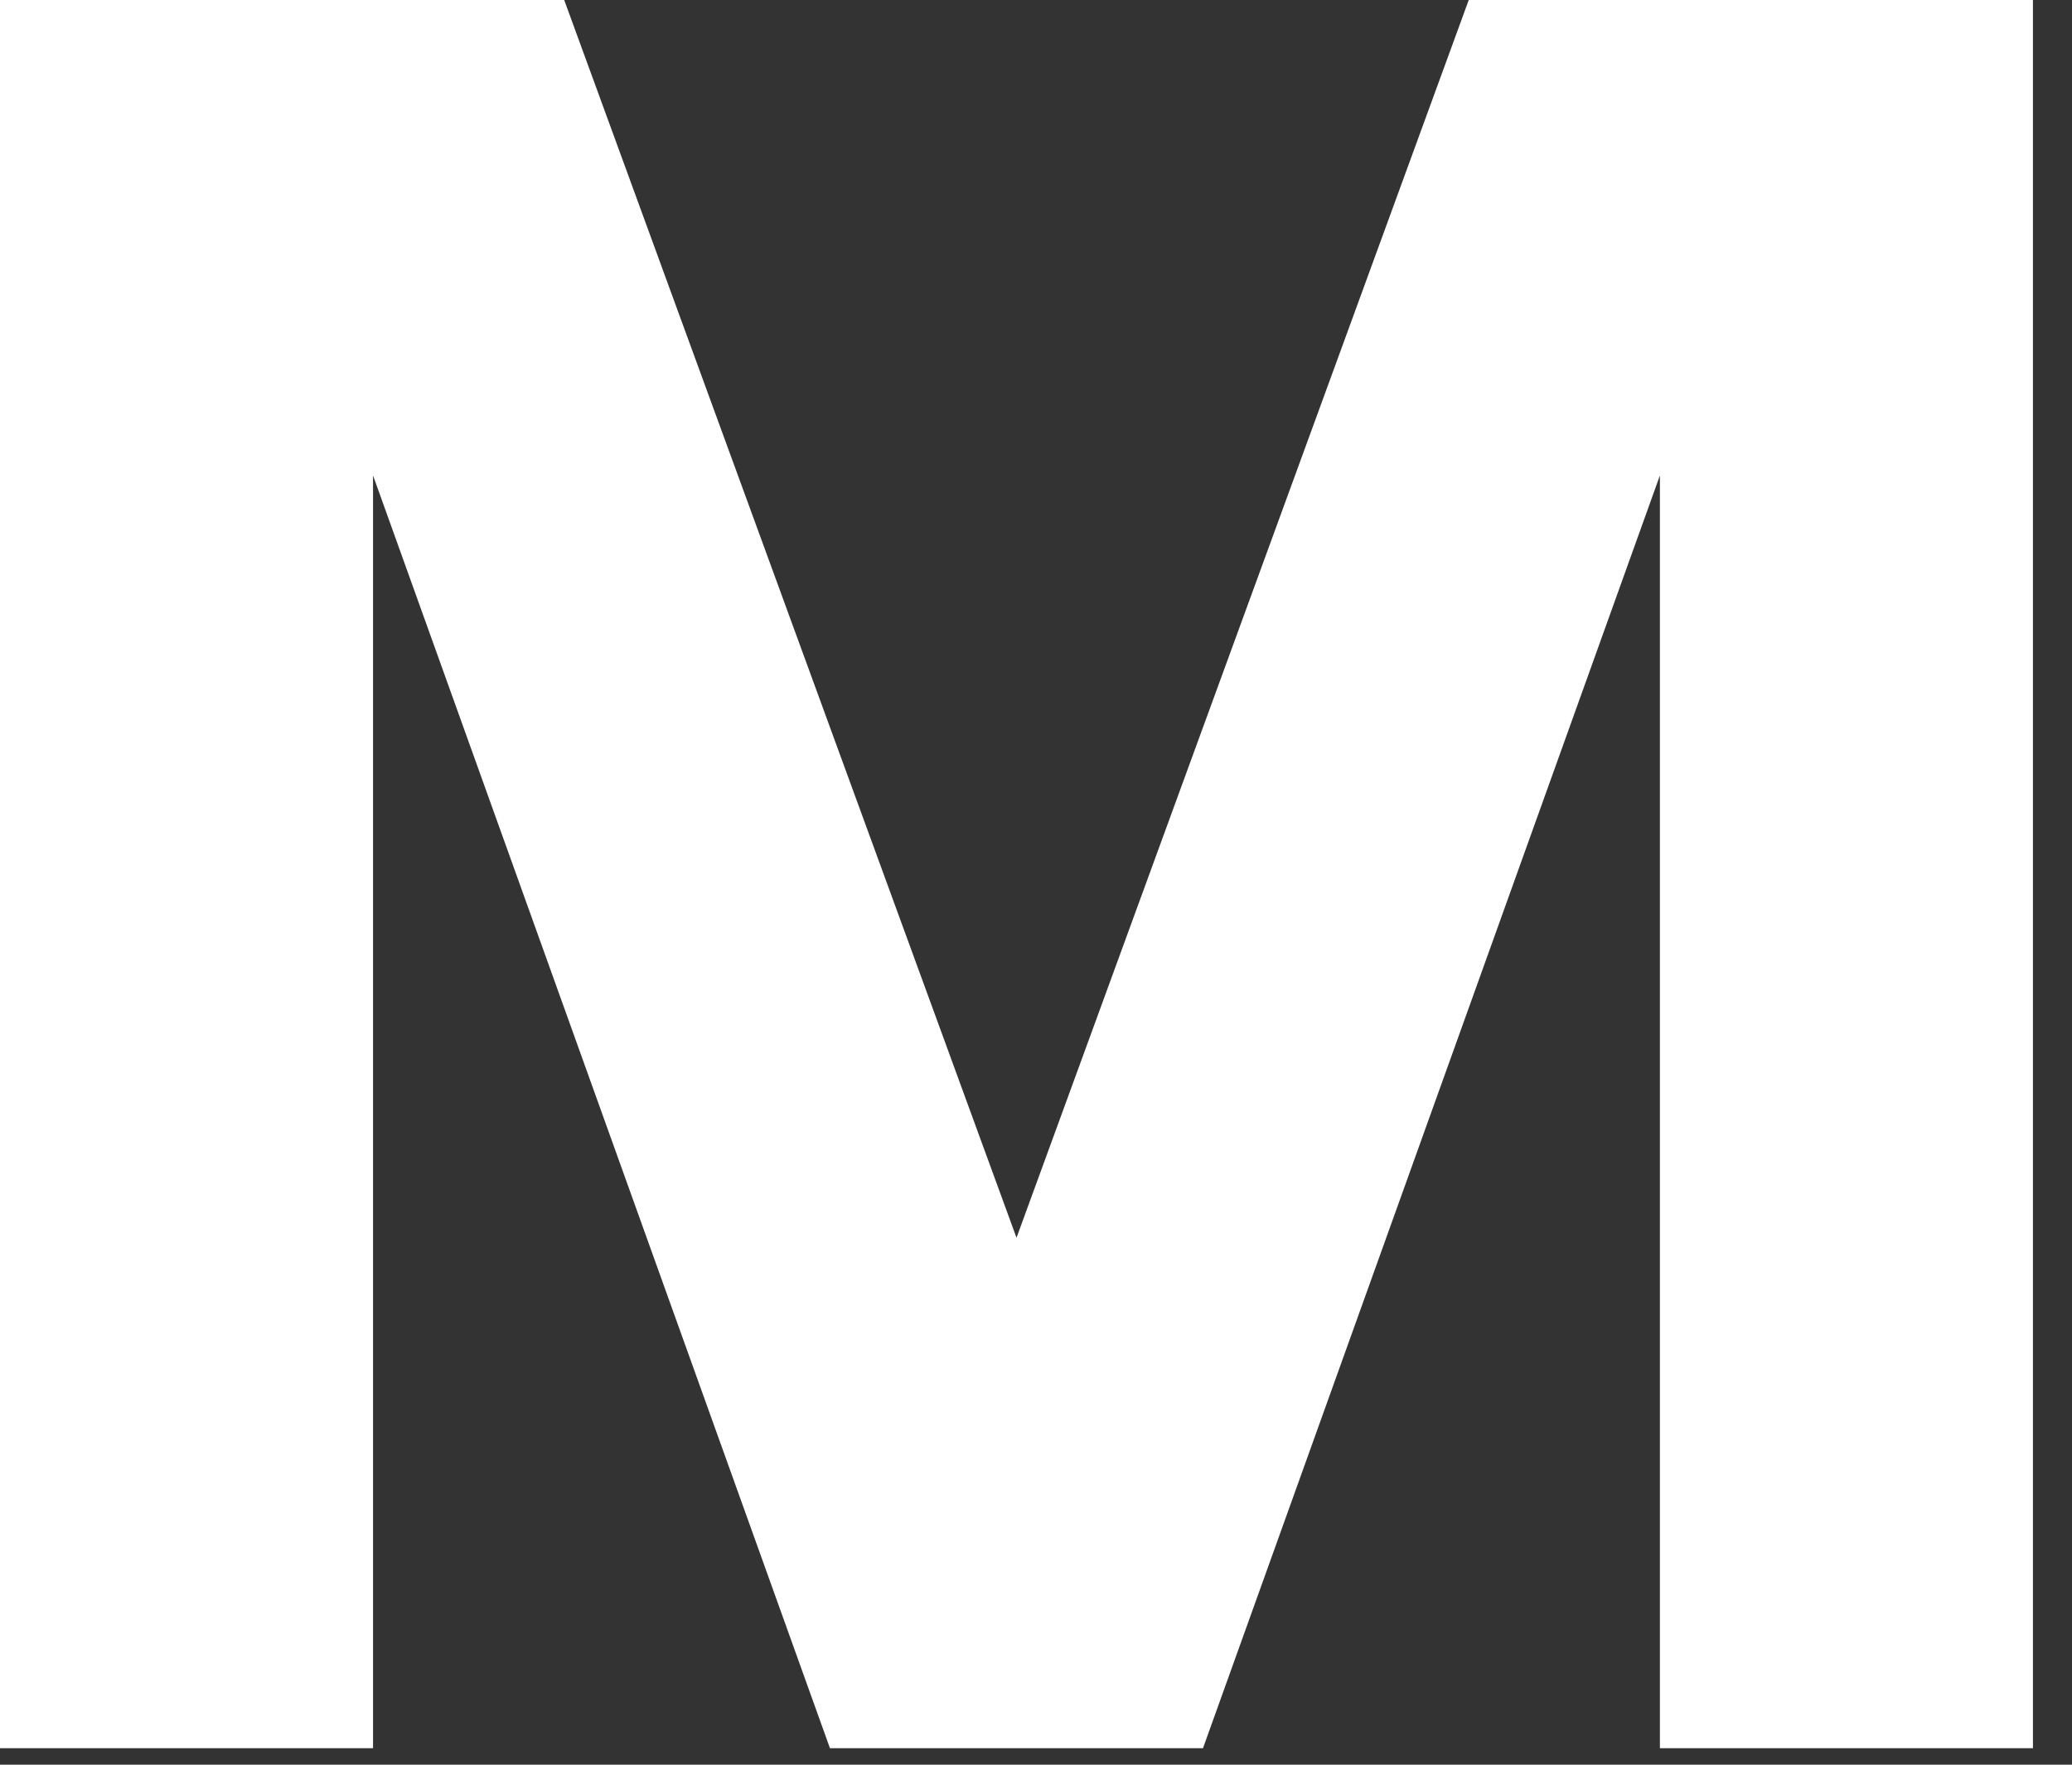
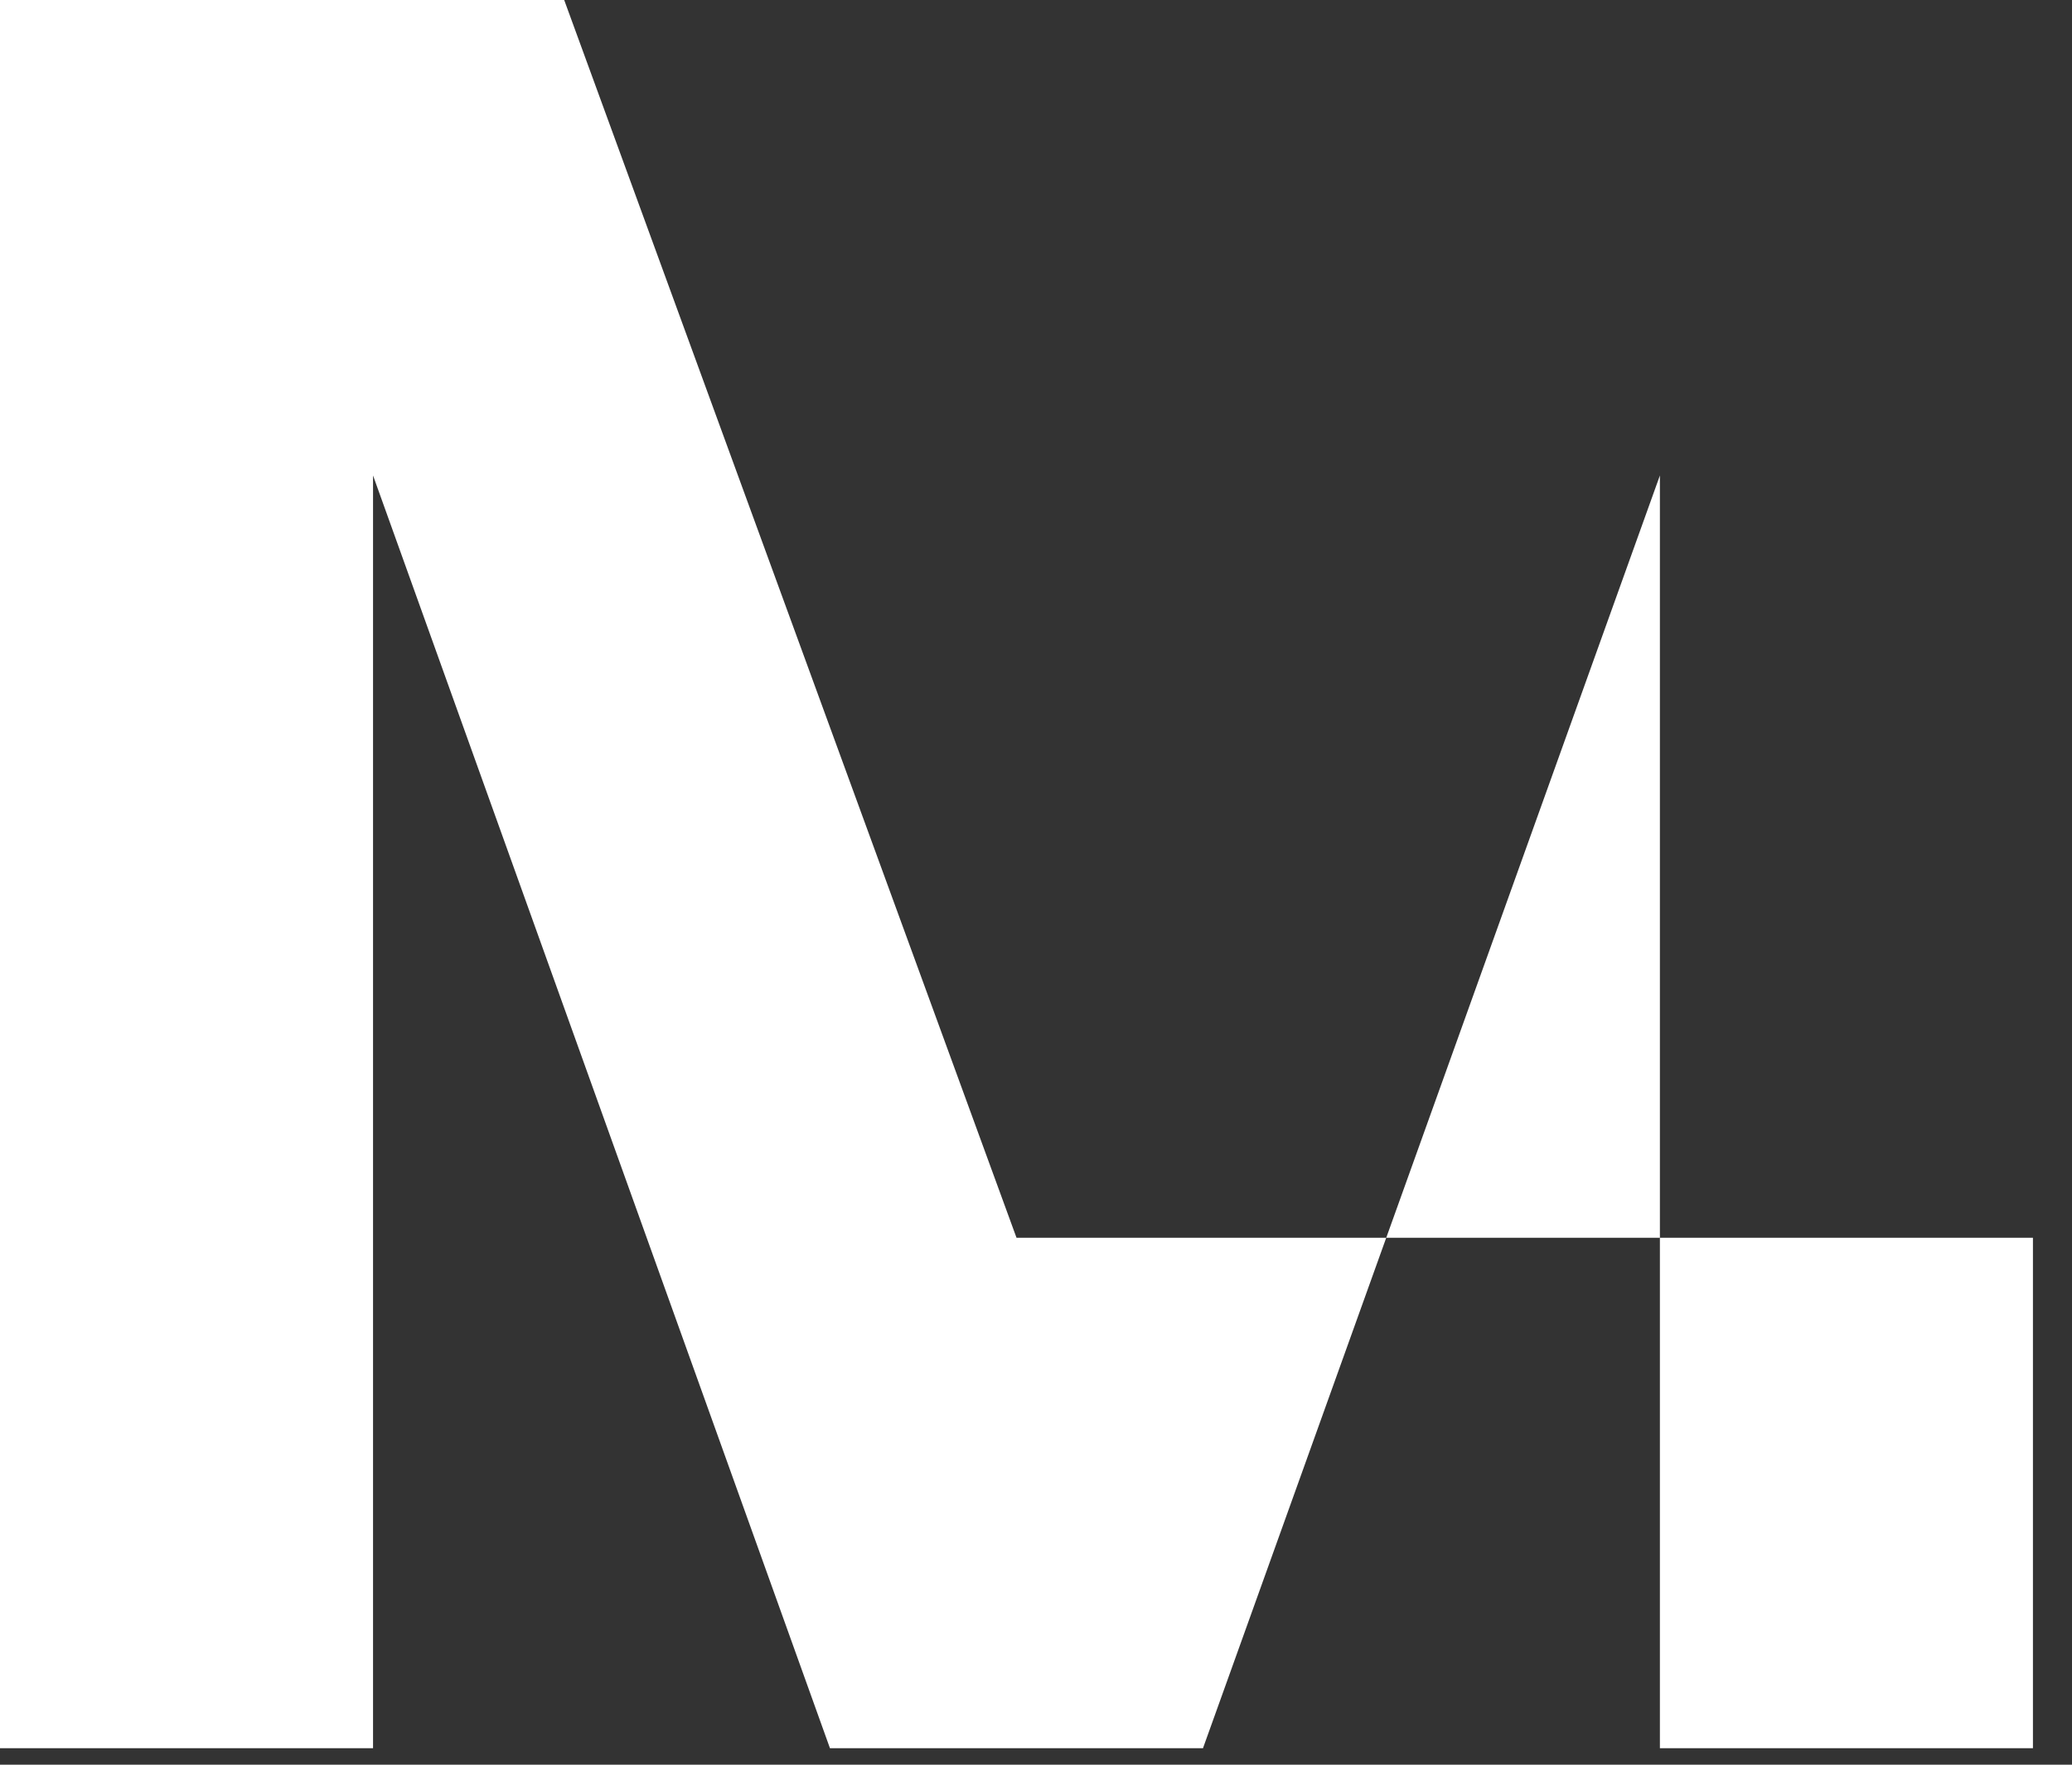
<svg xmlns="http://www.w3.org/2000/svg" fill="none" height="100%" overflow="visible" preserveAspectRatio="none" style="display: block;" viewBox="0 0 27 23" width="100%">
  <rect x="0" y="0" width="27" height="23" fill="#333333" stroke="none" />
-   <path d="M0 22.785V0H7.352L13.246 16.132L19.139 0H26.491V22.785H21.63V6.197L15.676 22.785H10.815L4.861 6.197V22.785H0Z" fill="white" id="Vector" />
+   <path d="M0 22.785V0H7.352L13.246 16.132H26.491V22.785H21.63V6.197L15.676 22.785H10.815L4.861 6.197V22.785H0Z" fill="white" id="Vector" />
</svg>